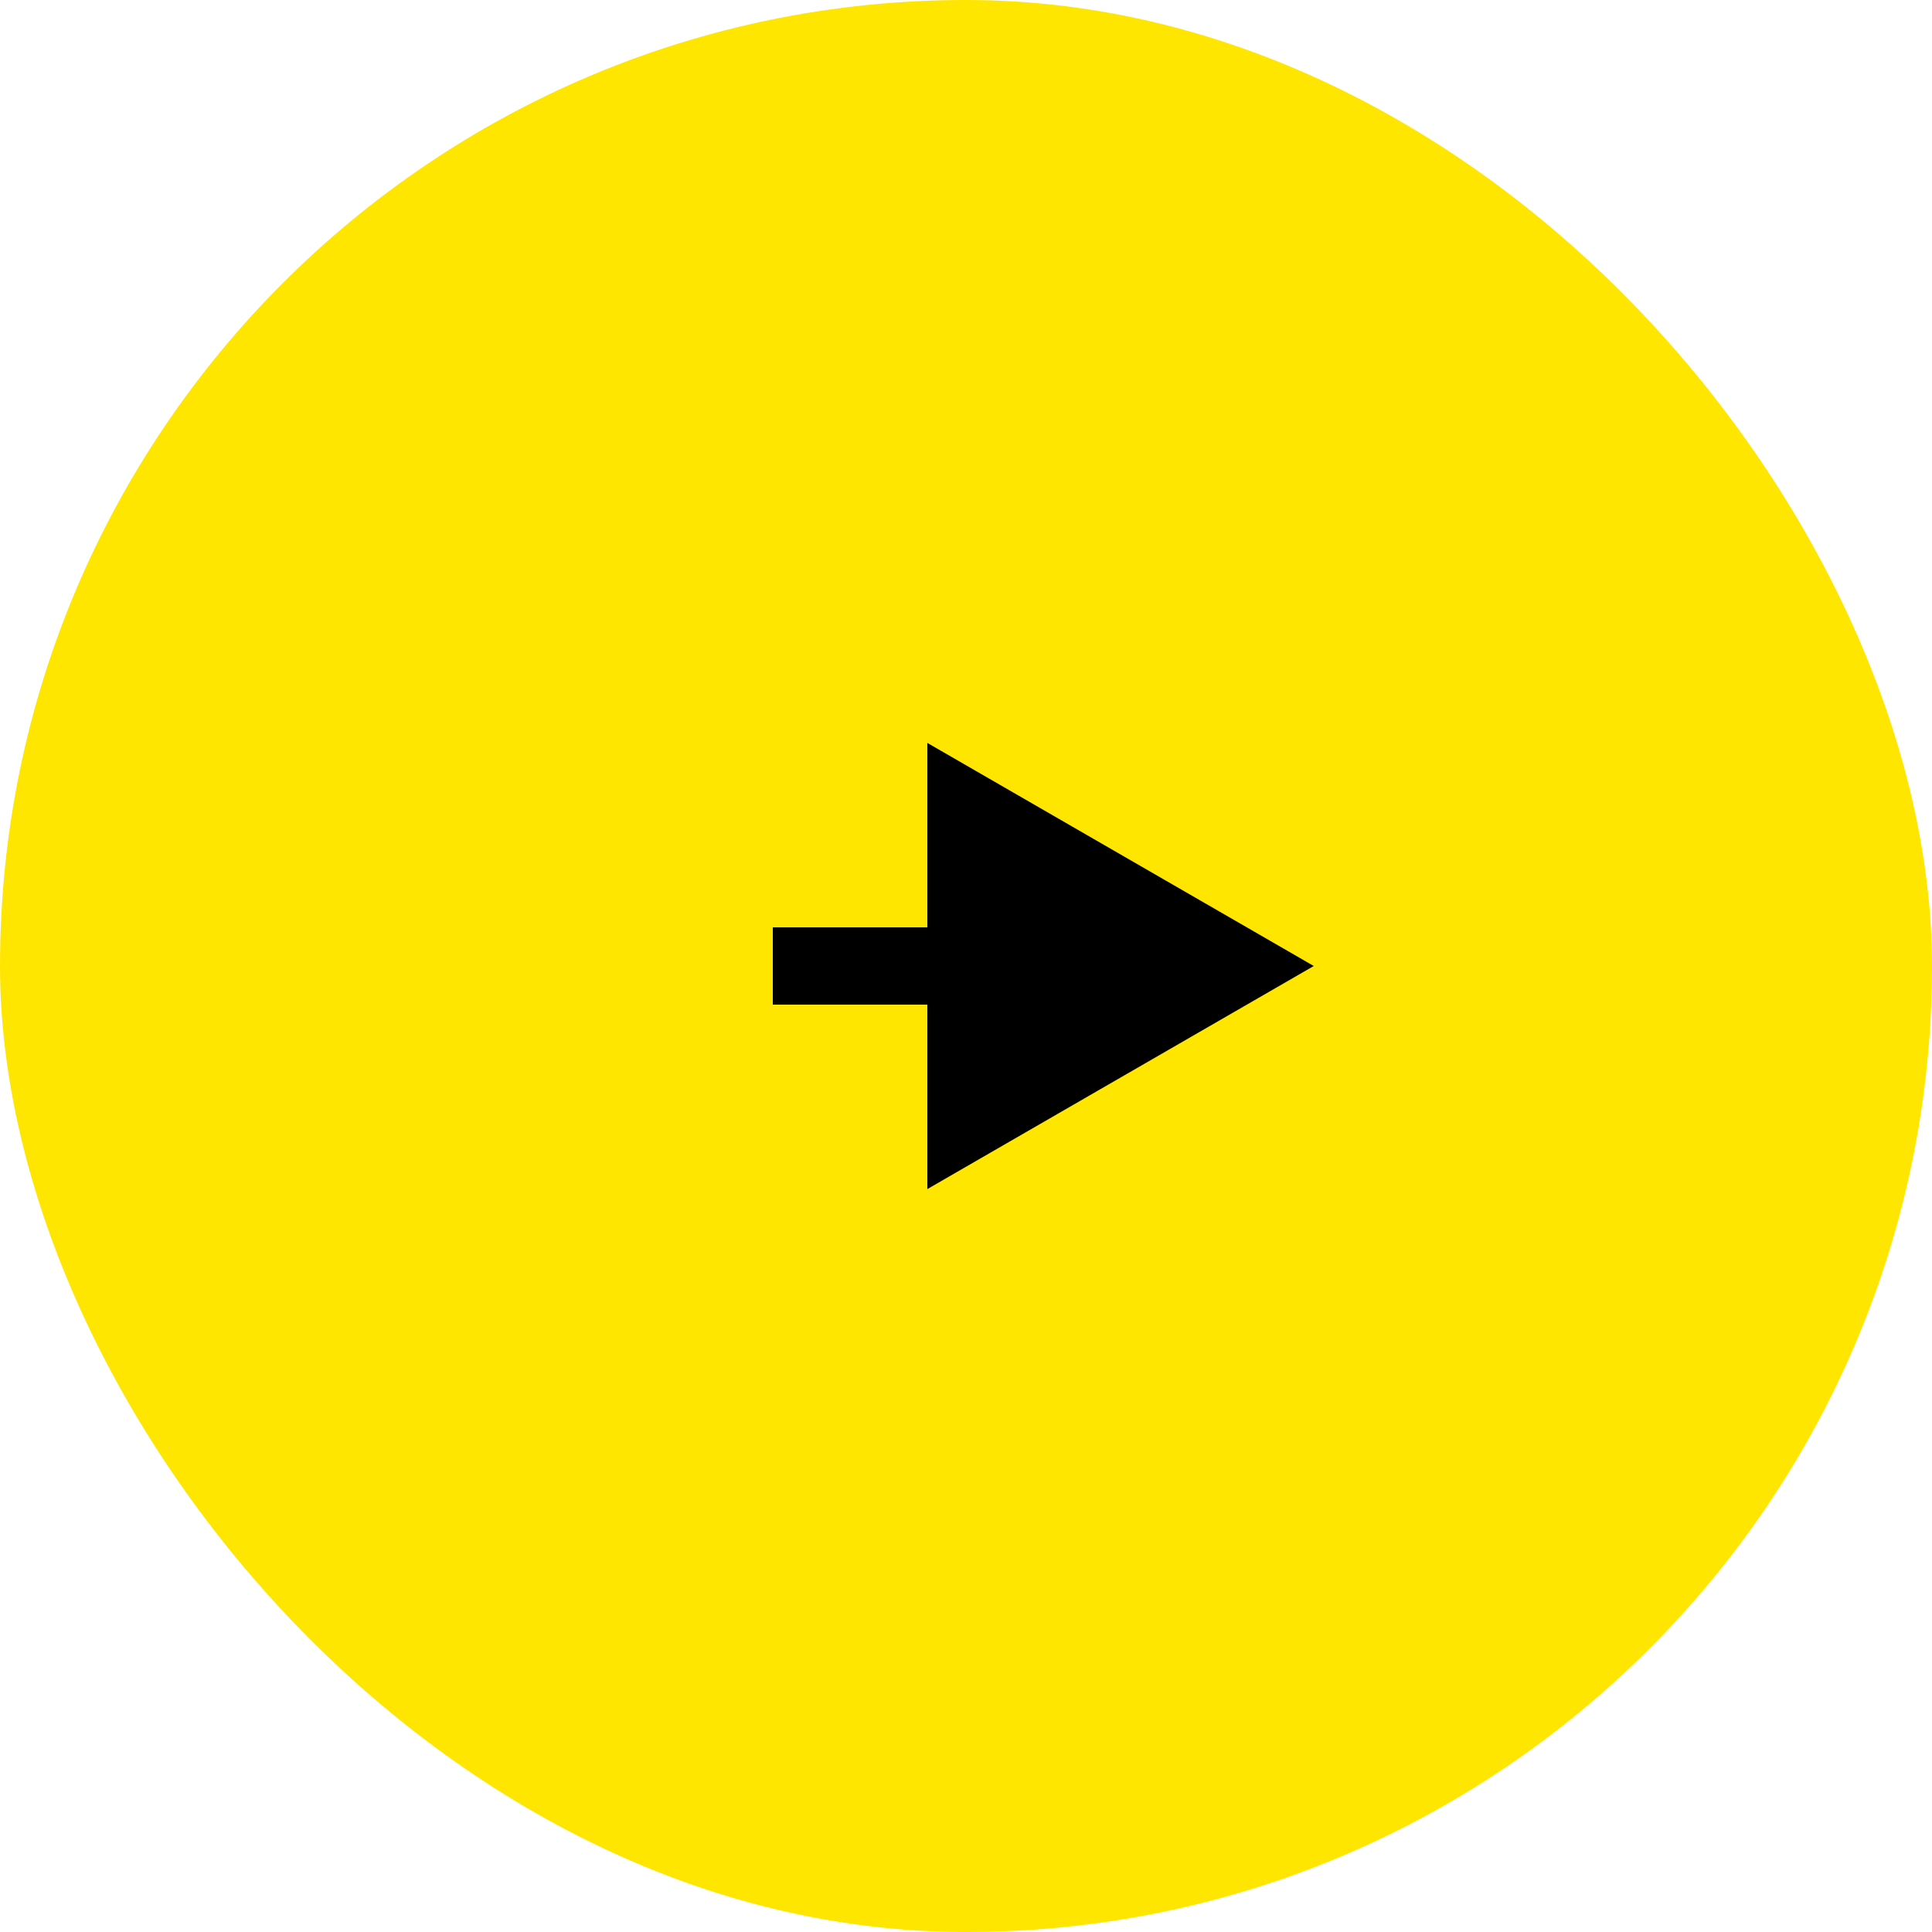
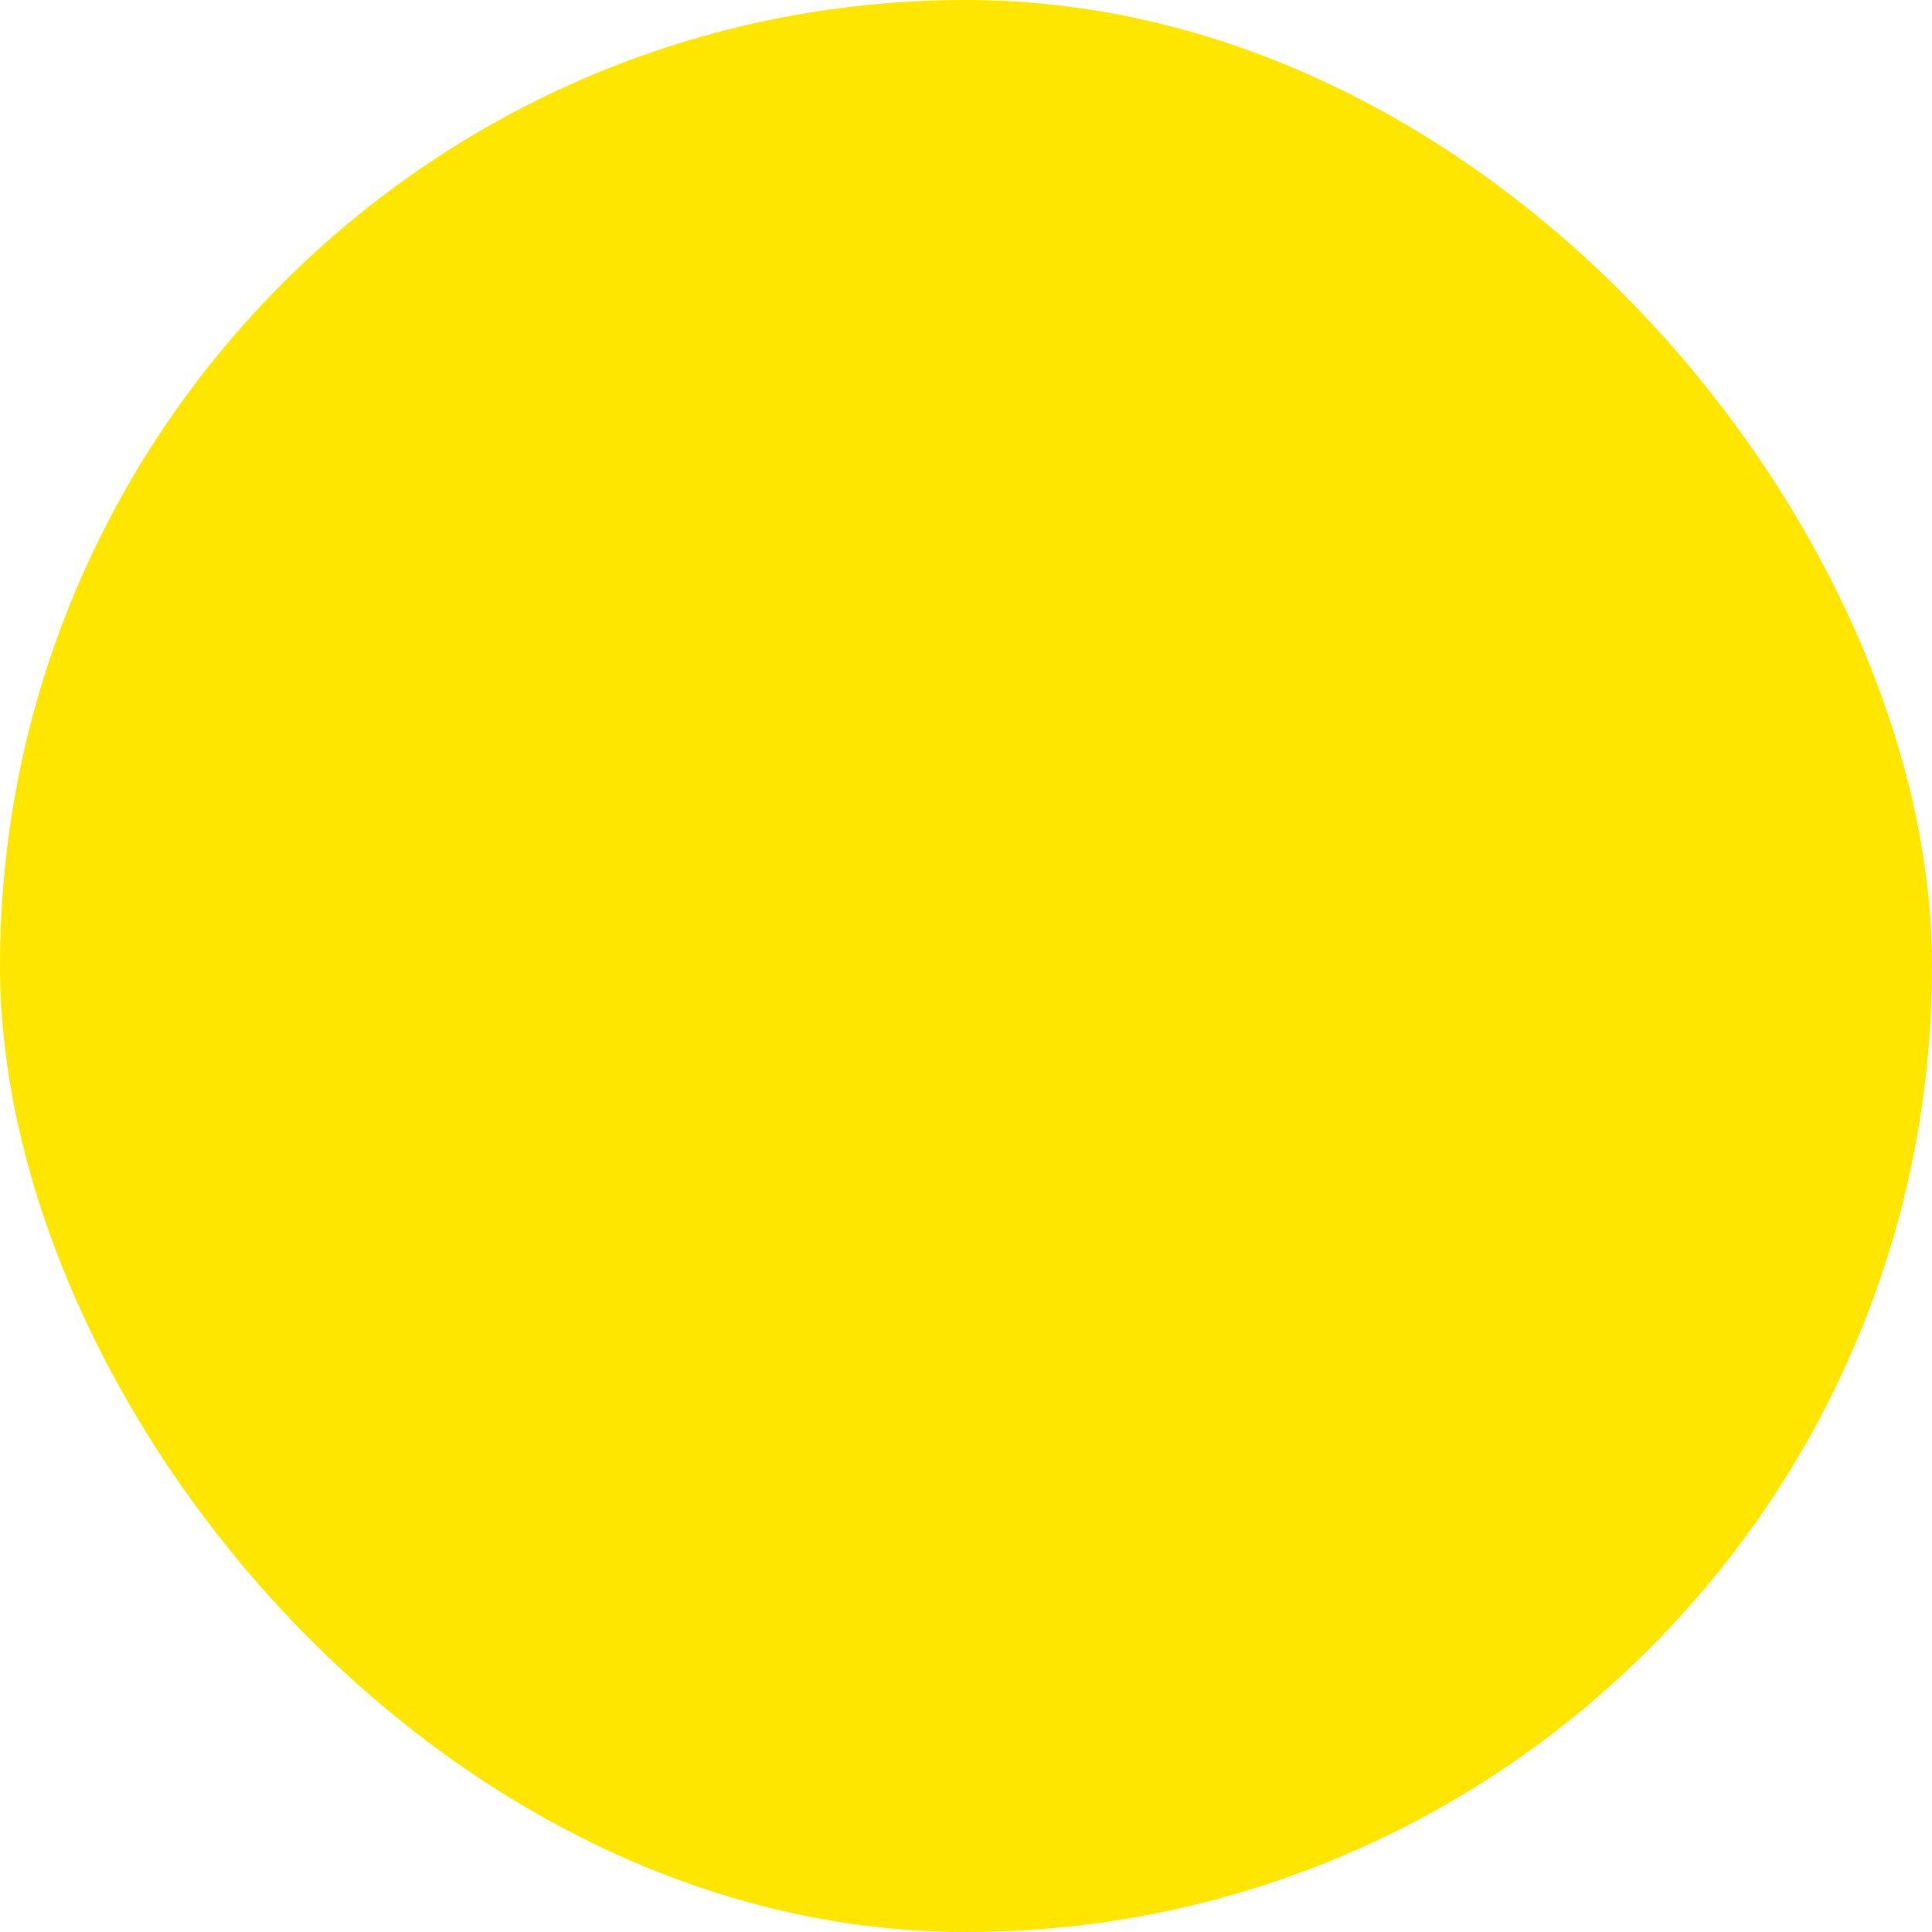
<svg xmlns="http://www.w3.org/2000/svg" width="50" height="50" viewBox="0 0 50 50" fill="none">
  <rect x="50" y="50" width="50" height="50" rx="25" transform="rotate(-180 50 50)" fill="#FFE600" />
-   <path d="M34 25L24 19.227L24 30.773L34 25ZM25 24L20 24L20 26L25 26L25 24Z" fill="black" />
</svg>